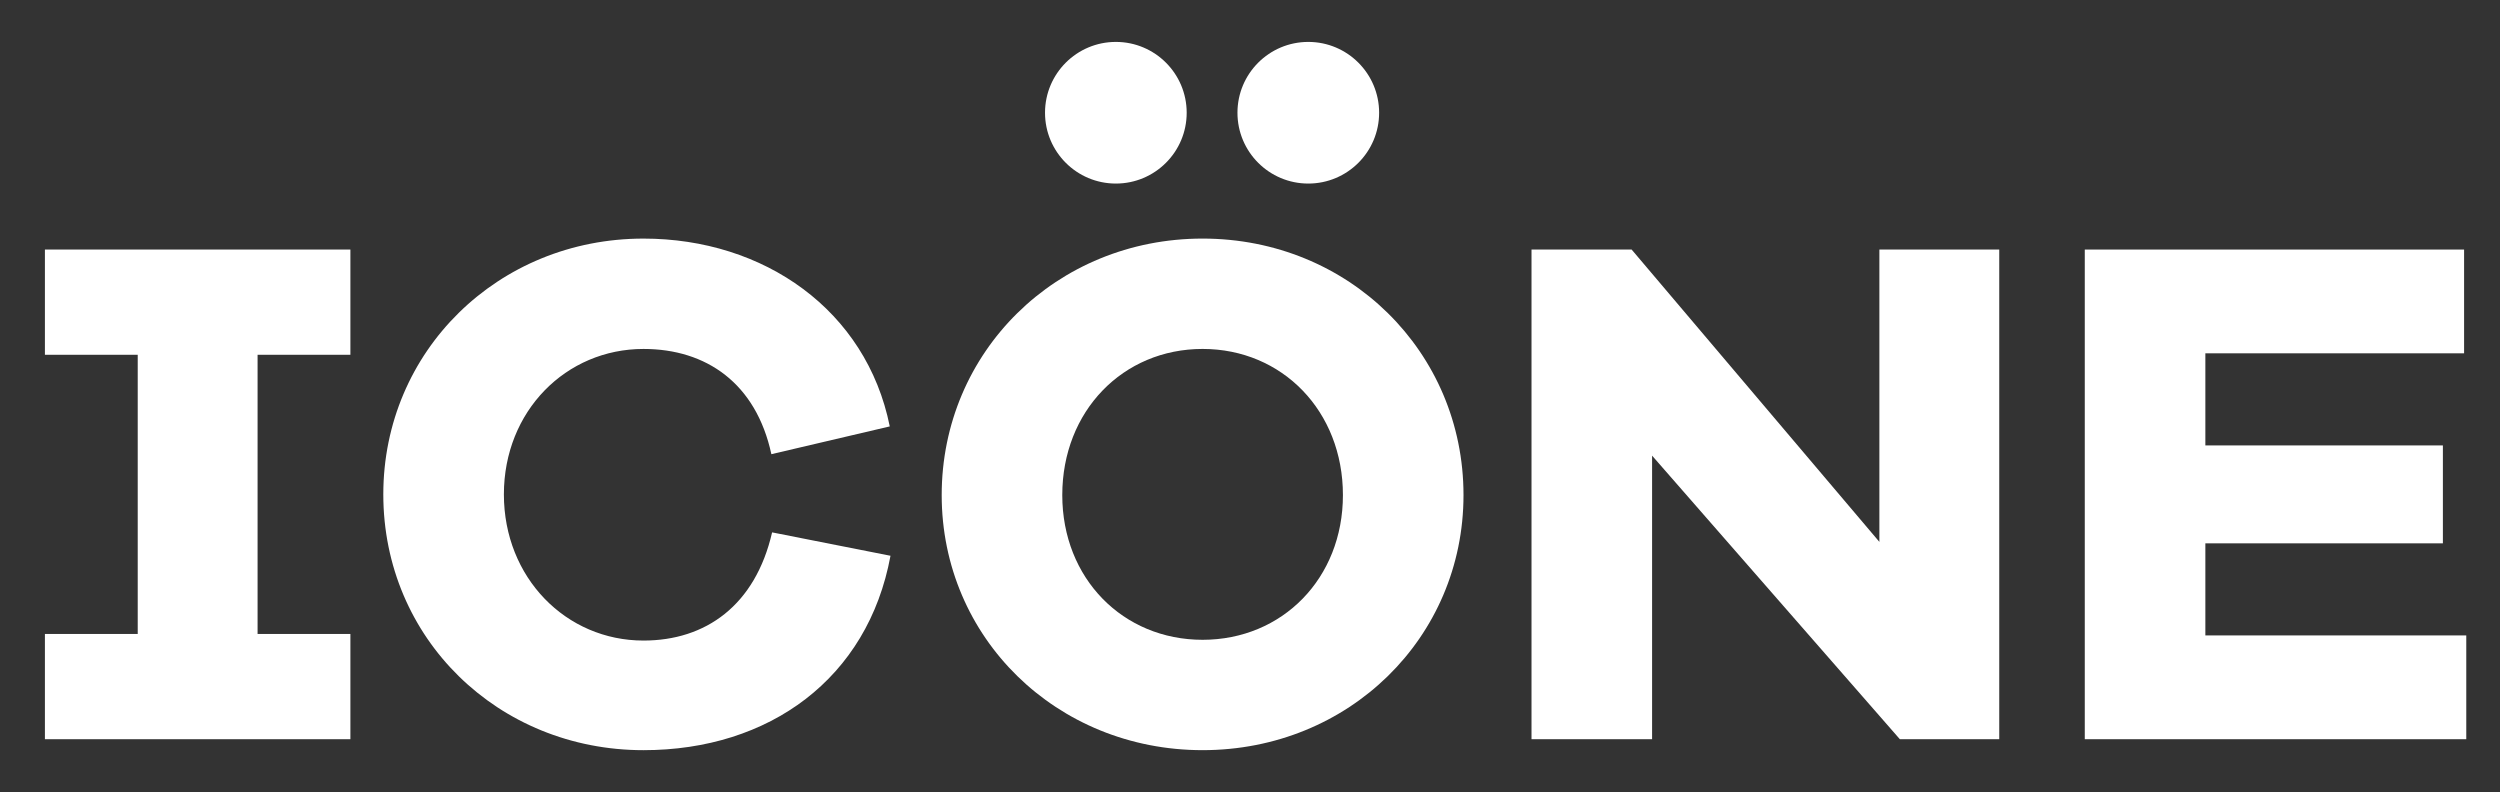
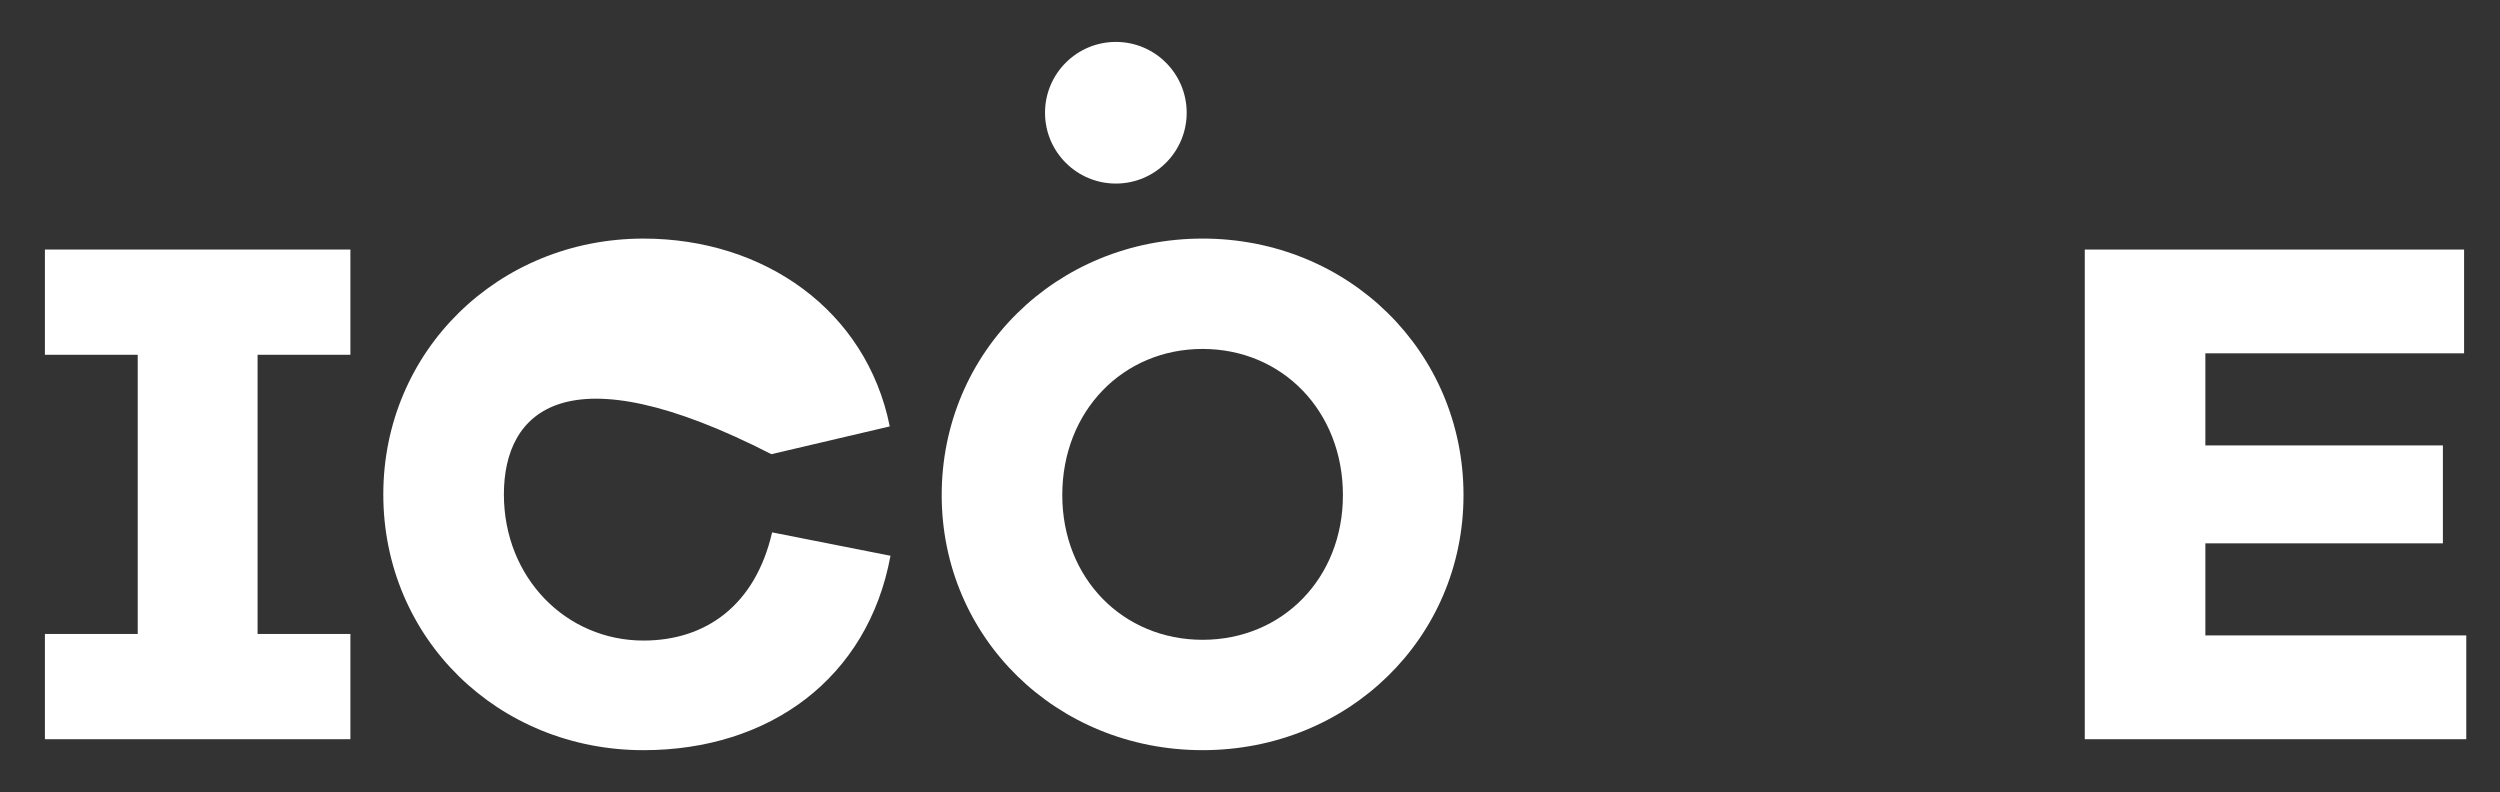
<svg xmlns="http://www.w3.org/2000/svg" xmlns:ns1="http://www.serif.com/" width="100%" height="100%" viewBox="0 0 202 64" version="1.1" xml:space="preserve" style="fill-rule:evenodd;clip-rule:evenodd;stroke-linejoin:round;stroke-miterlimit:2;">
  <rect x="0" y="0" width="202" height="64" fill="#333333" stroke="none" />
  <g id="Plan-de-travail1" ns1:id="Plan de travail1" transform="matrix(1,0,0,1,-109.002,-328.152)">
    <rect x="109.002" y="328.152" width="201.874" height="63.118" style="fill:none;" />
    <g transform="matrix(1,0,0,1,137.314,356.819)">
      <path d="M0,22.557L0,31.061L-24.683,31.061L-24.683,22.557L-17.184,22.557L-17.184,-0.001L-24.683,-0.001L-24.683,-8.504L0,-8.504L0,-0.001L-7.5,-0.001L-7.5,22.557L0,22.557Z" style="fill:white;fill-rule:nonzero;" />
    </g>
    <g transform="matrix(1,0,0,1,160.995,347.43)">
-       <path d="M0,41.336C-11.751,41.336 -21.022,32.301 -21.022,20.668C-21.022,9.094 -11.751,0 0,0C9.743,0 18.011,5.787 19.9,15.176L10.334,17.42C9.094,11.692 5.078,8.917 0,8.917C-6.26,8.917 -11.279,13.937 -11.279,20.668C-11.279,27.399 -6.26,32.479 0,32.479C5.019,32.479 9.035,29.644 10.393,23.738L19.959,25.628C18.129,35.549 10.157,41.336 0,41.336" style="fill:white;fill-rule:nonzero;" />
+       <path d="M0,41.336C-11.751,41.336 -21.022,32.301 -21.022,20.668C-21.022,9.094 -11.751,0 0,0C9.743,0 18.011,5.787 19.9,15.176L10.334,17.42C-6.26,8.917 -11.279,13.937 -11.279,20.668C-11.279,27.399 -6.26,32.479 0,32.479C5.019,32.479 9.035,29.644 10.393,23.738L19.959,25.628C18.129,35.549 10.157,41.336 0,41.336" style="fill:white;fill-rule:nonzero;" />
    </g>
    <g transform="matrix(1,0,0,1,217.51,368.038)">
      <path d="M0,0.118C0,-6.672 -4.901,-11.692 -11.338,-11.692C-17.774,-11.692 -22.676,-6.672 -22.676,0.118C-22.676,6.85 -17.774,11.81 -11.338,11.81C-4.901,11.81 0,6.85 0,0.118M9.743,0.118C9.743,11.634 0.472,20.727 -11.338,20.727C-23.148,20.727 -32.419,11.634 -32.419,0.118C-32.419,-11.455 -23.148,-20.609 -11.338,-20.609C0.472,-20.609 9.743,-11.455 9.743,0.118" style="fill:white;fill-rule:nonzero;" />
    </g>
    <g transform="matrix(1,0,0,1,262.51,348.316)">
-       <path d="M0,39.564L-20.019,16.652L-20.019,39.564L-29.762,39.564L-29.762,0L-21.672,0L-1.654,23.62L-1.654,0L8.031,0L8.031,39.564L0,39.564Z" style="fill:white;fill-rule:nonzero;" />
-     </g>
+       </g>
    <g transform="matrix(1,0,0,1,277.452,348.316)">
      <path d="M0,39.564L0,0L30.648,0L30.648,8.384L9.743,8.384L9.743,15.826L28.935,15.826L28.935,23.738L9.743,23.738L9.743,31.178L30.825,31.178L30.825,39.564L0,39.564Z" style="fill:white;fill-rule:nonzero;" />
    </g>
    <g transform="matrix(0,-1,-1,0,199.163,331.539)">
      <path d="M-5.723,-5.723C-8.883,-5.723 -11.445,-3.161 -11.445,-0.001C-11.445,3.161 -8.883,5.723 -5.723,5.723C-2.563,5.723 0,3.161 0,-0.001C0,-3.161 -2.563,-5.723 -5.723,-5.723" style="fill:white;fill-rule:nonzero;" />
    </g>
    <g transform="matrix(0,-1,-1,0,214.712,331.539)">
-       <path d="M-5.723,-5.723C-8.883,-5.723 -11.445,-3.161 -11.445,0C-11.445,3.161 -8.883,5.723 -5.723,5.723C-2.563,5.723 0,3.161 0,0C0,-3.161 -2.563,-5.723 -5.723,-5.723" style="fill:white;fill-rule:nonzero;" />
-     </g>
+       </g>
  </g>
</svg>